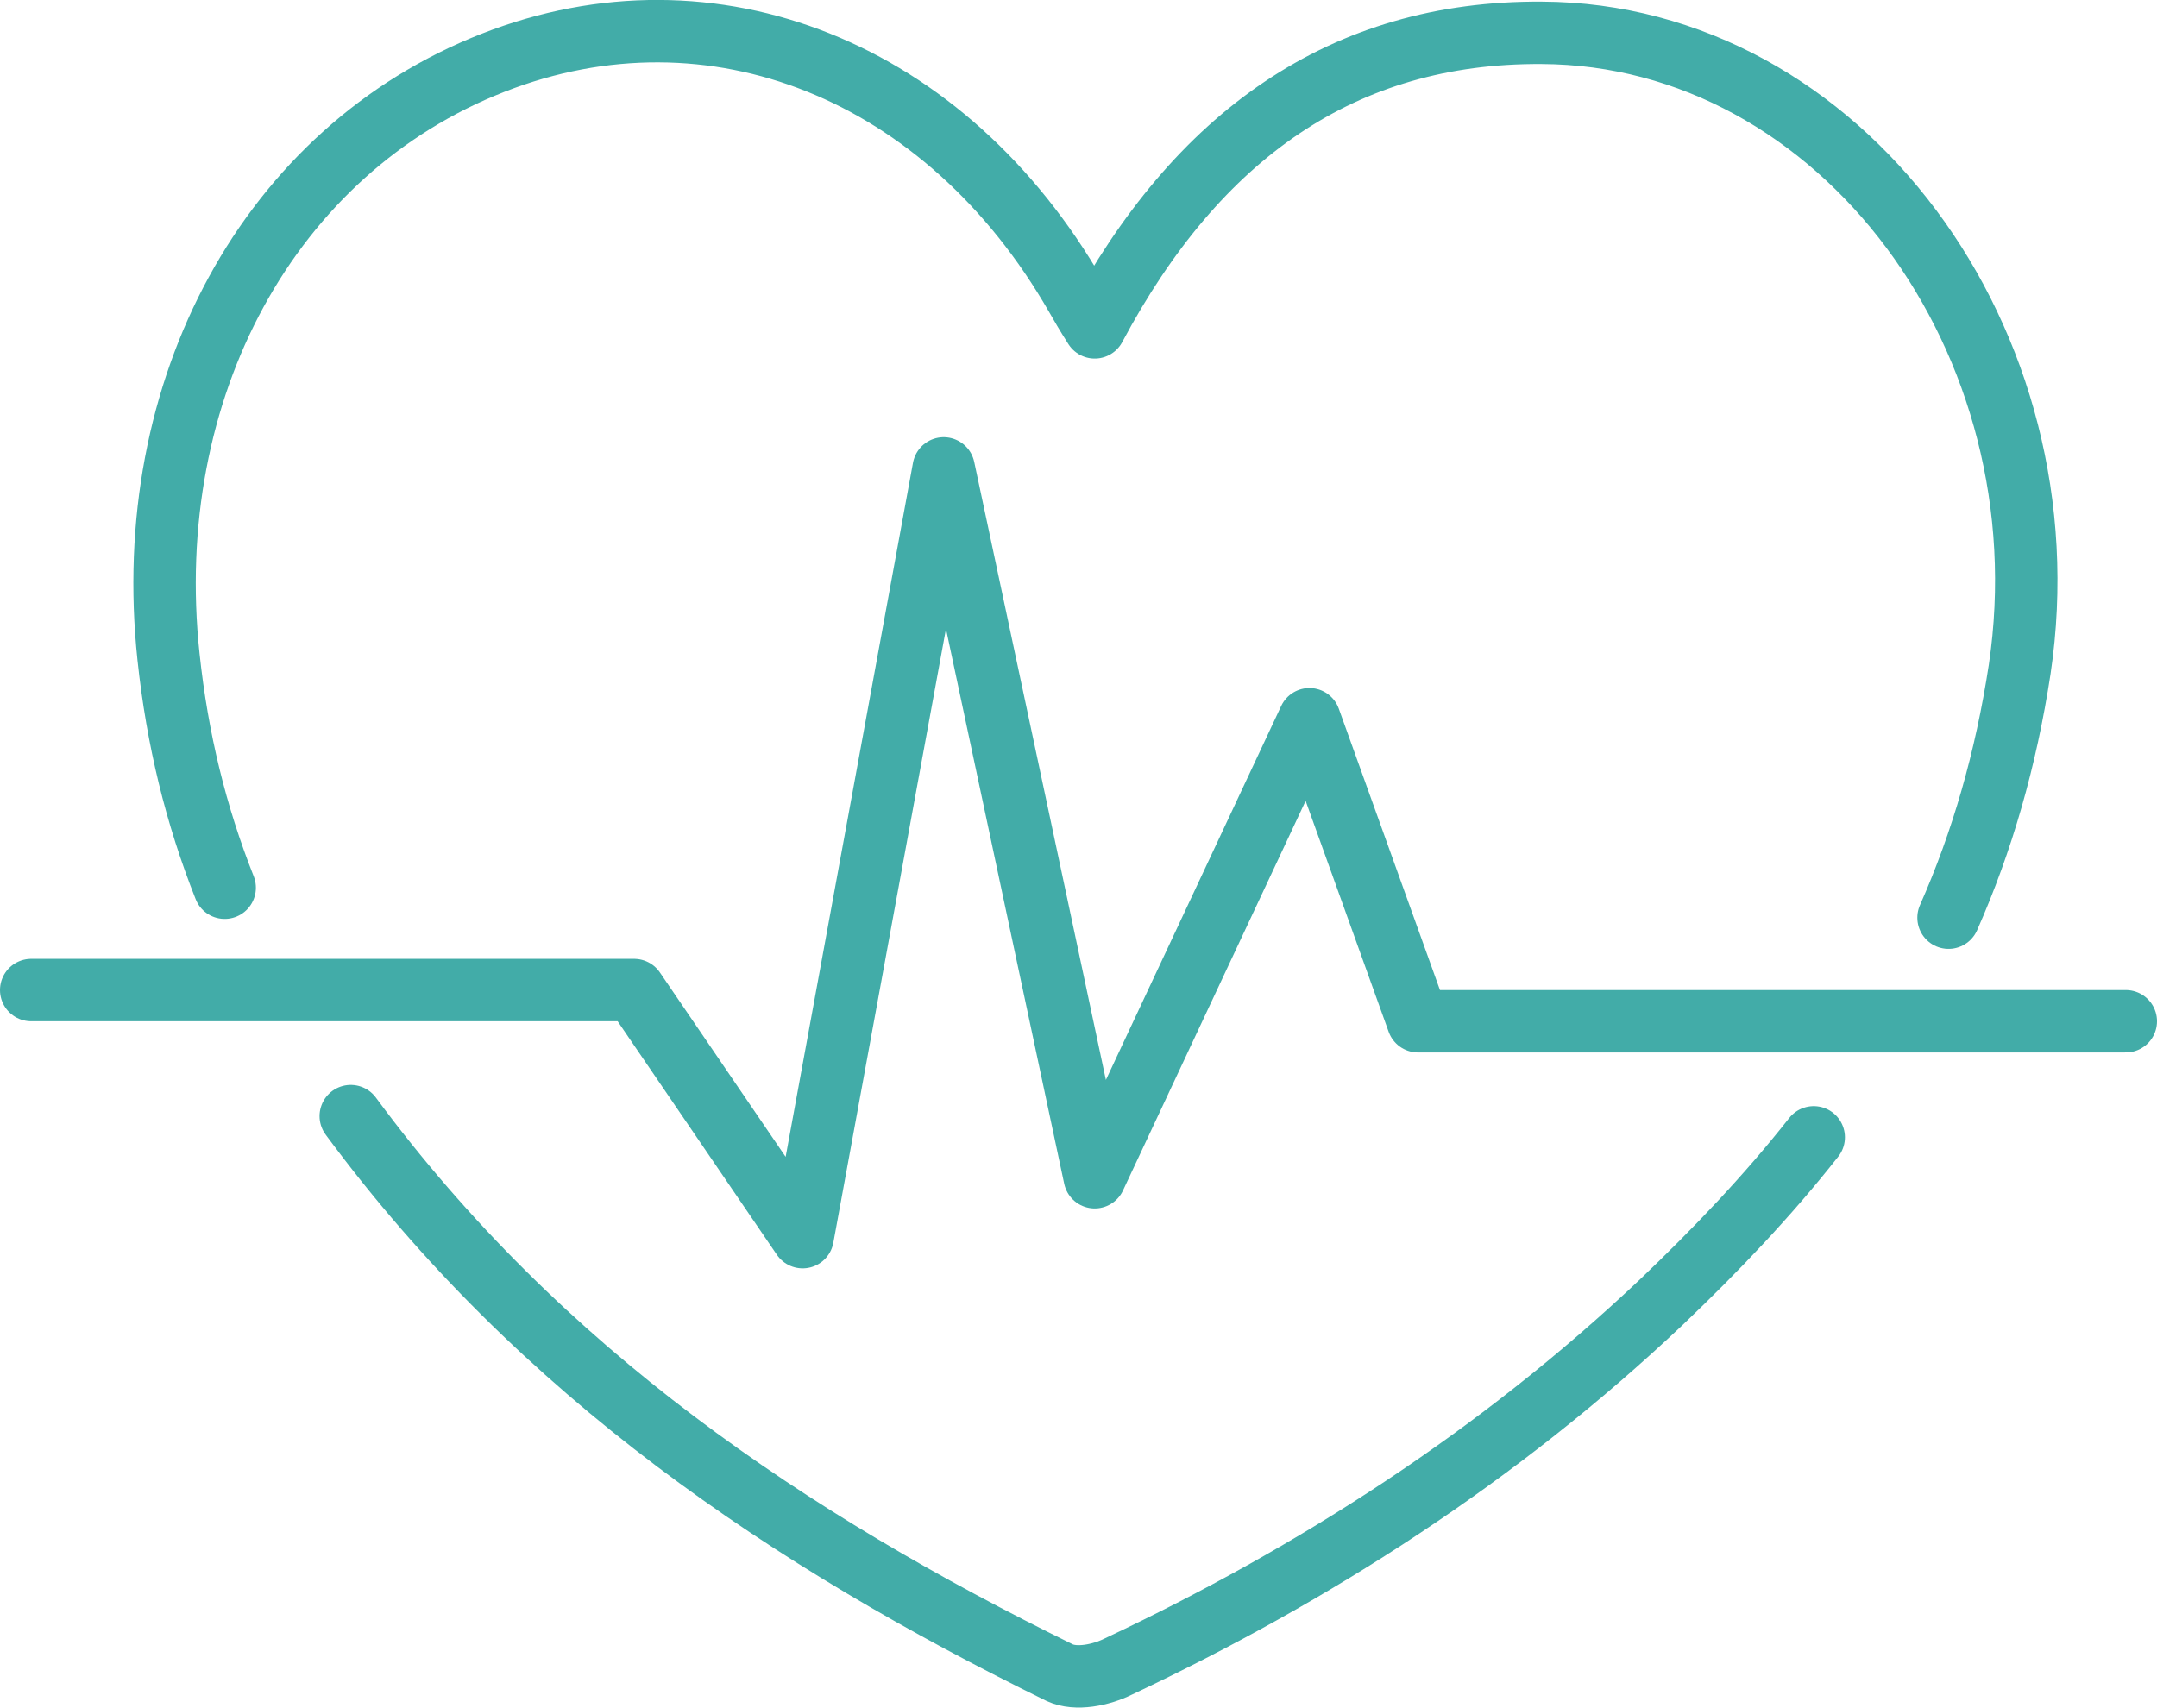
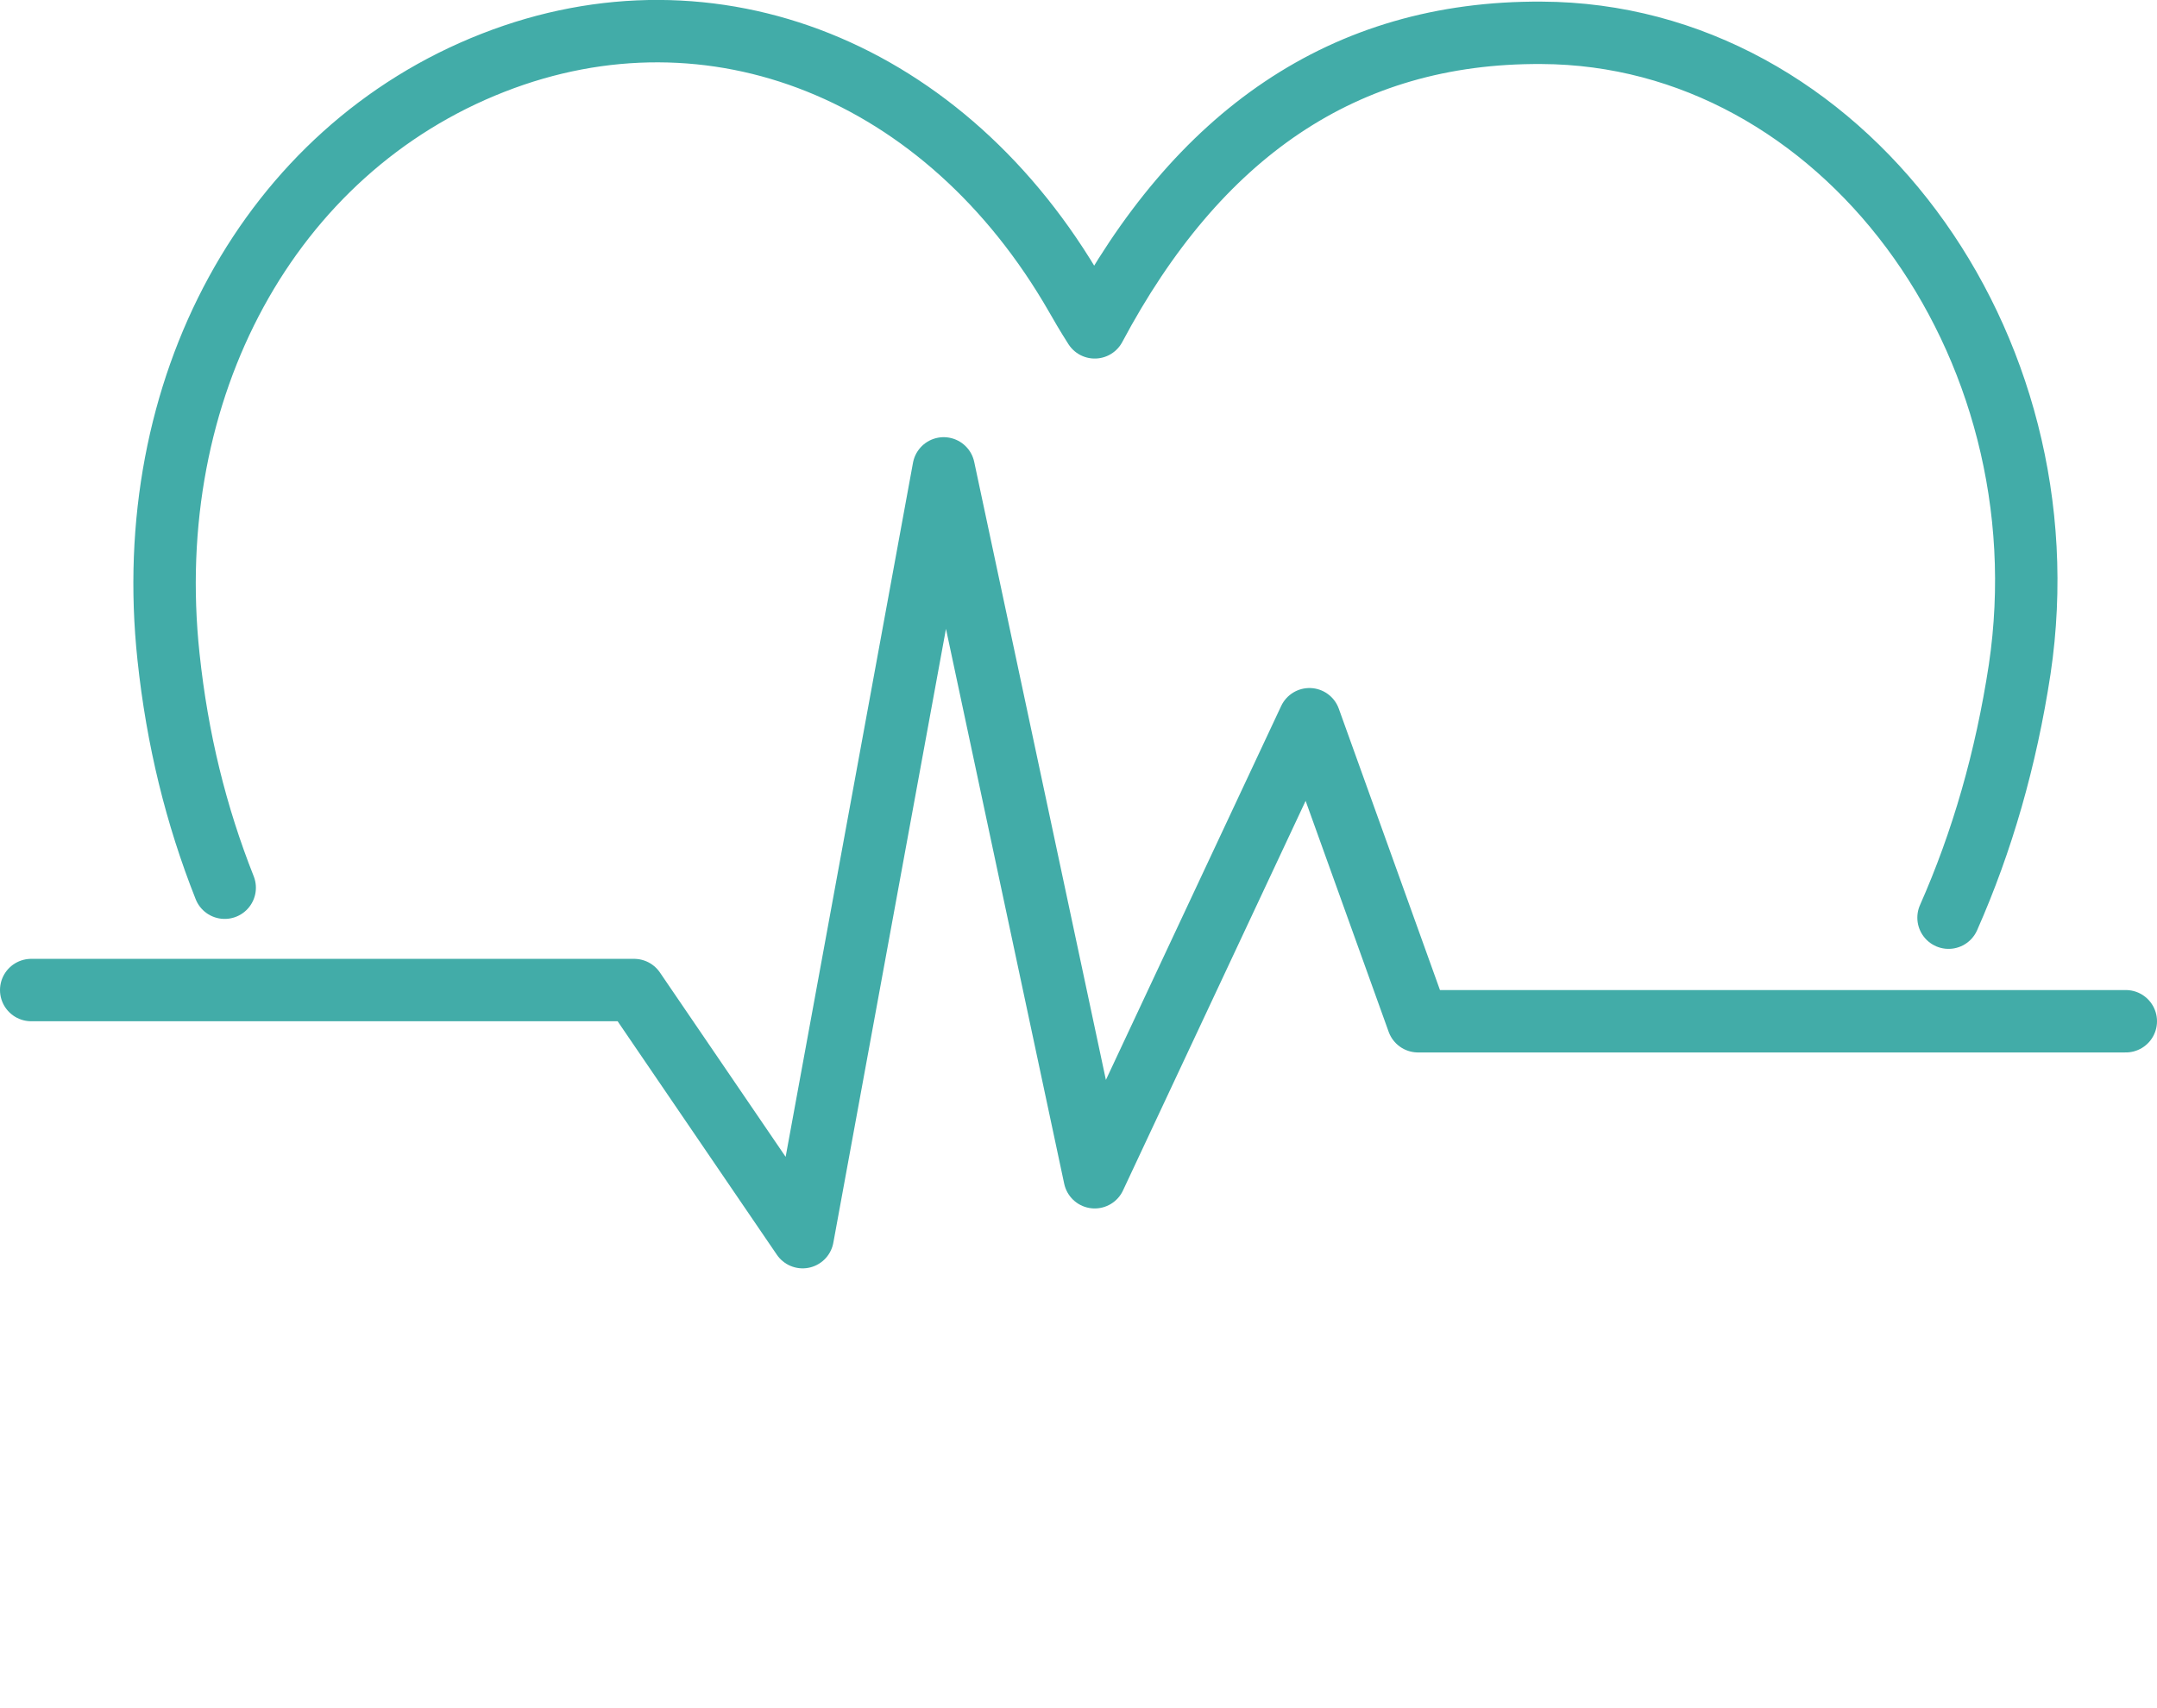
<svg xmlns="http://www.w3.org/2000/svg" id="Layer_1" data-name="Layer 1" viewBox="0 0 172.8 136.83">
  <defs>
    <style>
      .cls-1 {
        fill: none;
        stroke: #42aca8;
        stroke-linecap: round;
        stroke-linejoin: round;
        stroke-width: 5px;
      }
    </style>
  </defs>
-   <path class="cls-1" d="m145.3,91.13c-3.7,4.7-7.8,9-12.2,13.2-13,12.3-27.8,21.8-43.5,29.2-1.4.7-3.4,1.1-4.7.5-21.6-10.6-41.6-24-56.8-44.6" />
  <path class="cls-1" d="m18,71.13c-2.3-5.8-3.8-11.9-4.5-18.5C11.2,31.13,21.6,12.03,39.5,5.03c17.6-6.9,36.3.6,46.7,18.7.4.7.8,1.4,1.5,2.5,8.2-15.4,19.9-23.7,35.8-23.6,24,.1,42.2,24.8,38.3,51-1.1,7.2-3,13.8-5.7,19.9" />
  <polyline class="cls-1" points="2.5 79.33 50.8 79.33 64.3 99.13 75.6 37.53 87.7 94.33 104.9 57.63 113.6 81.83 170.3 81.83" />
</svg>